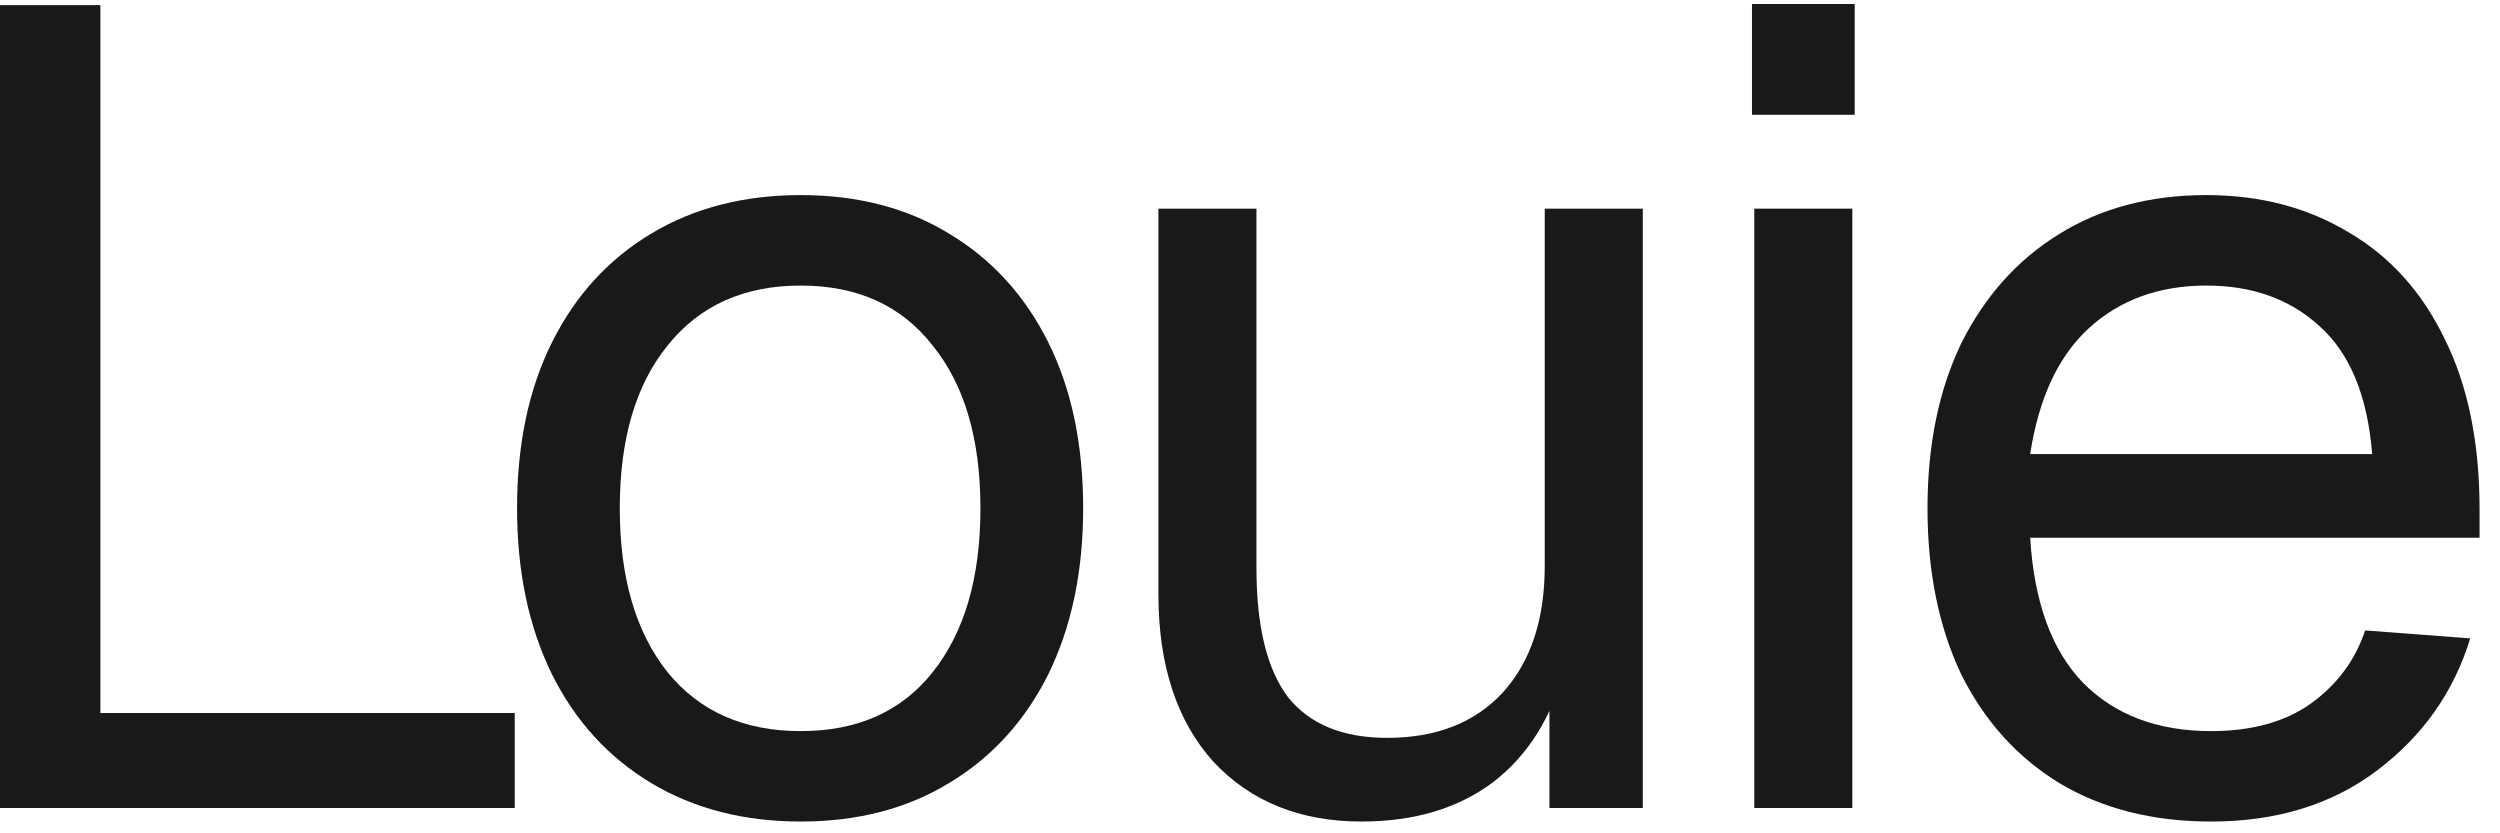
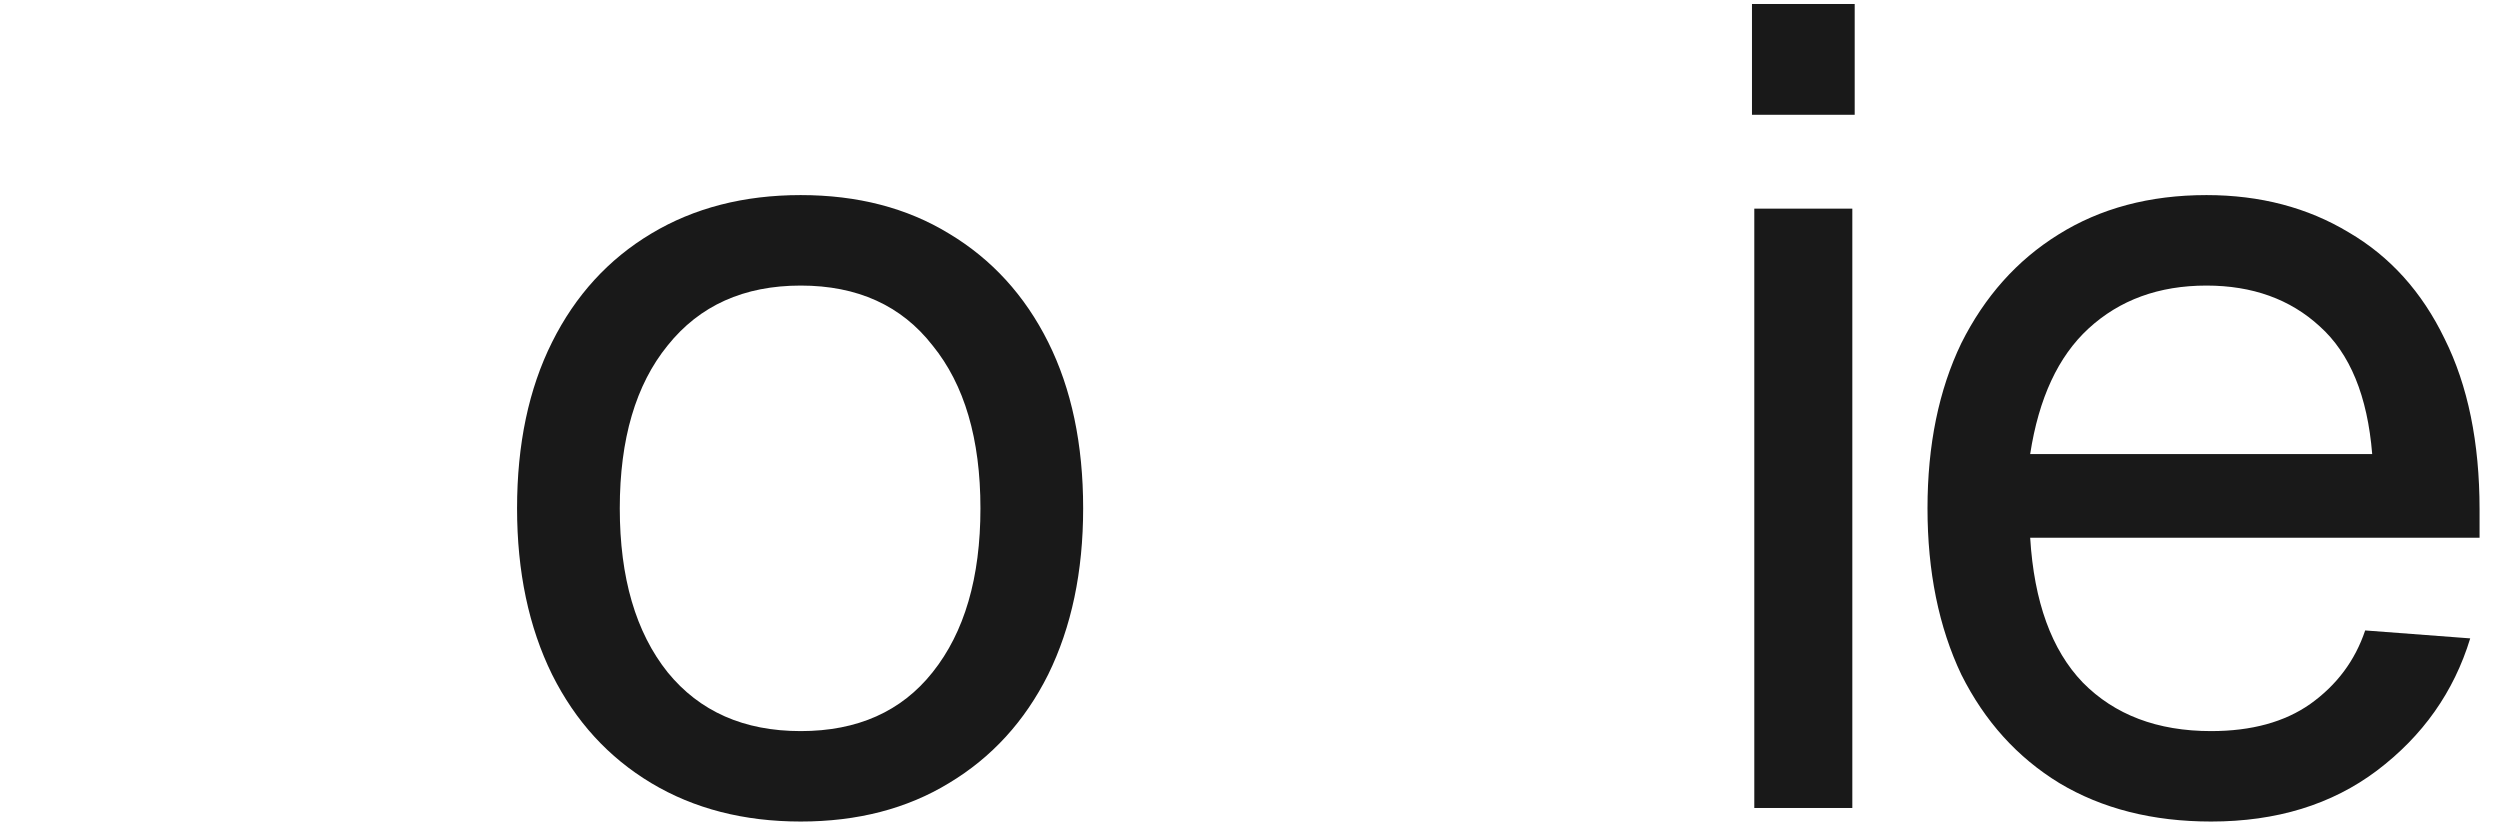
<svg xmlns="http://www.w3.org/2000/svg" width="57" height="19" viewBox="0 0 57 19" fill="none">
-   <path d="M0 18.422V0.117H2.289V17.391L1.144 16.256H11.736V18.422H0Z" fill="#191919" />
  <path d="M18.256 18.731C16.961 18.731 15.825 18.439 14.85 17.855C13.874 17.27 13.12 16.445 12.588 15.38C12.055 14.297 11.789 13.034 11.789 11.59C11.789 10.129 12.055 8.865 12.588 7.8C13.12 6.734 13.874 5.909 14.85 5.325C15.825 4.74 16.961 4.448 18.256 4.448C19.551 4.448 20.678 4.74 21.636 5.325C22.611 5.909 23.365 6.734 23.898 7.8C24.43 8.865 24.696 10.129 24.696 11.59C24.696 13.034 24.43 14.297 23.898 15.38C23.365 16.445 22.611 17.27 21.636 17.855C20.678 18.439 19.551 18.731 18.256 18.731ZM18.256 16.669C19.551 16.669 20.553 16.222 21.263 15.328C21.99 14.417 22.354 13.171 22.354 11.59C22.354 10.008 21.99 8.771 21.263 7.877C20.553 6.966 19.551 6.511 18.256 6.511C16.961 6.511 15.95 6.966 15.222 7.877C14.495 8.771 14.131 10.008 14.131 11.59C14.131 13.171 14.495 14.417 15.222 15.328C15.95 16.222 16.961 16.669 18.256 16.669Z" fill="#191919" />
-   <path d="M31.042 18.731C29.641 18.731 28.514 18.276 27.663 17.365C26.829 16.437 26.412 15.165 26.412 13.549V4.757H28.647V12.956C28.647 14.28 28.887 15.259 29.366 15.895C29.862 16.514 30.616 16.823 31.628 16.823C32.745 16.823 33.623 16.48 34.262 15.792C34.901 15.088 35.22 14.125 35.22 12.905V4.757H37.456V18.422H35.327V15.044L35.673 15.225C35.389 16.342 34.848 17.21 34.049 17.829C33.251 18.43 32.248 18.731 31.042 18.731Z" fill="#191919" />
  <path d="M39.998 18.422V4.757H42.233V18.422H39.998ZM39.945 2.617V0.091H42.287V2.617H39.945Z" fill="#191919" />
  <path d="M50.413 18.731C49.083 18.731 47.929 18.439 46.954 17.855C45.996 17.27 45.251 16.445 44.718 15.38C44.204 14.297 43.947 13.034 43.947 11.59C43.947 10.146 44.204 8.891 44.718 7.825C45.251 6.76 45.987 5.935 46.927 5.35C47.885 4.749 49.012 4.448 50.307 4.448C51.531 4.448 52.613 4.732 53.553 5.299C54.494 5.849 55.221 6.657 55.736 7.722C56.268 8.788 56.534 10.086 56.534 11.616V12.26H46.288C46.377 13.721 46.776 14.821 47.486 15.56C48.213 16.299 49.189 16.669 50.413 16.669C51.336 16.669 52.09 16.462 52.675 16.05C53.278 15.62 53.695 15.062 53.926 14.374L56.321 14.555C55.949 15.775 55.239 16.78 54.192 17.571C53.163 18.345 51.904 18.731 50.413 18.731ZM46.288 10.352H54.086C53.979 9.029 53.58 8.058 52.888 7.439C52.214 6.82 51.353 6.511 50.307 6.511C49.225 6.511 48.329 6.837 47.619 7.49C46.927 8.126 46.484 9.08 46.288 10.352Z" fill="#191919" />
</svg>